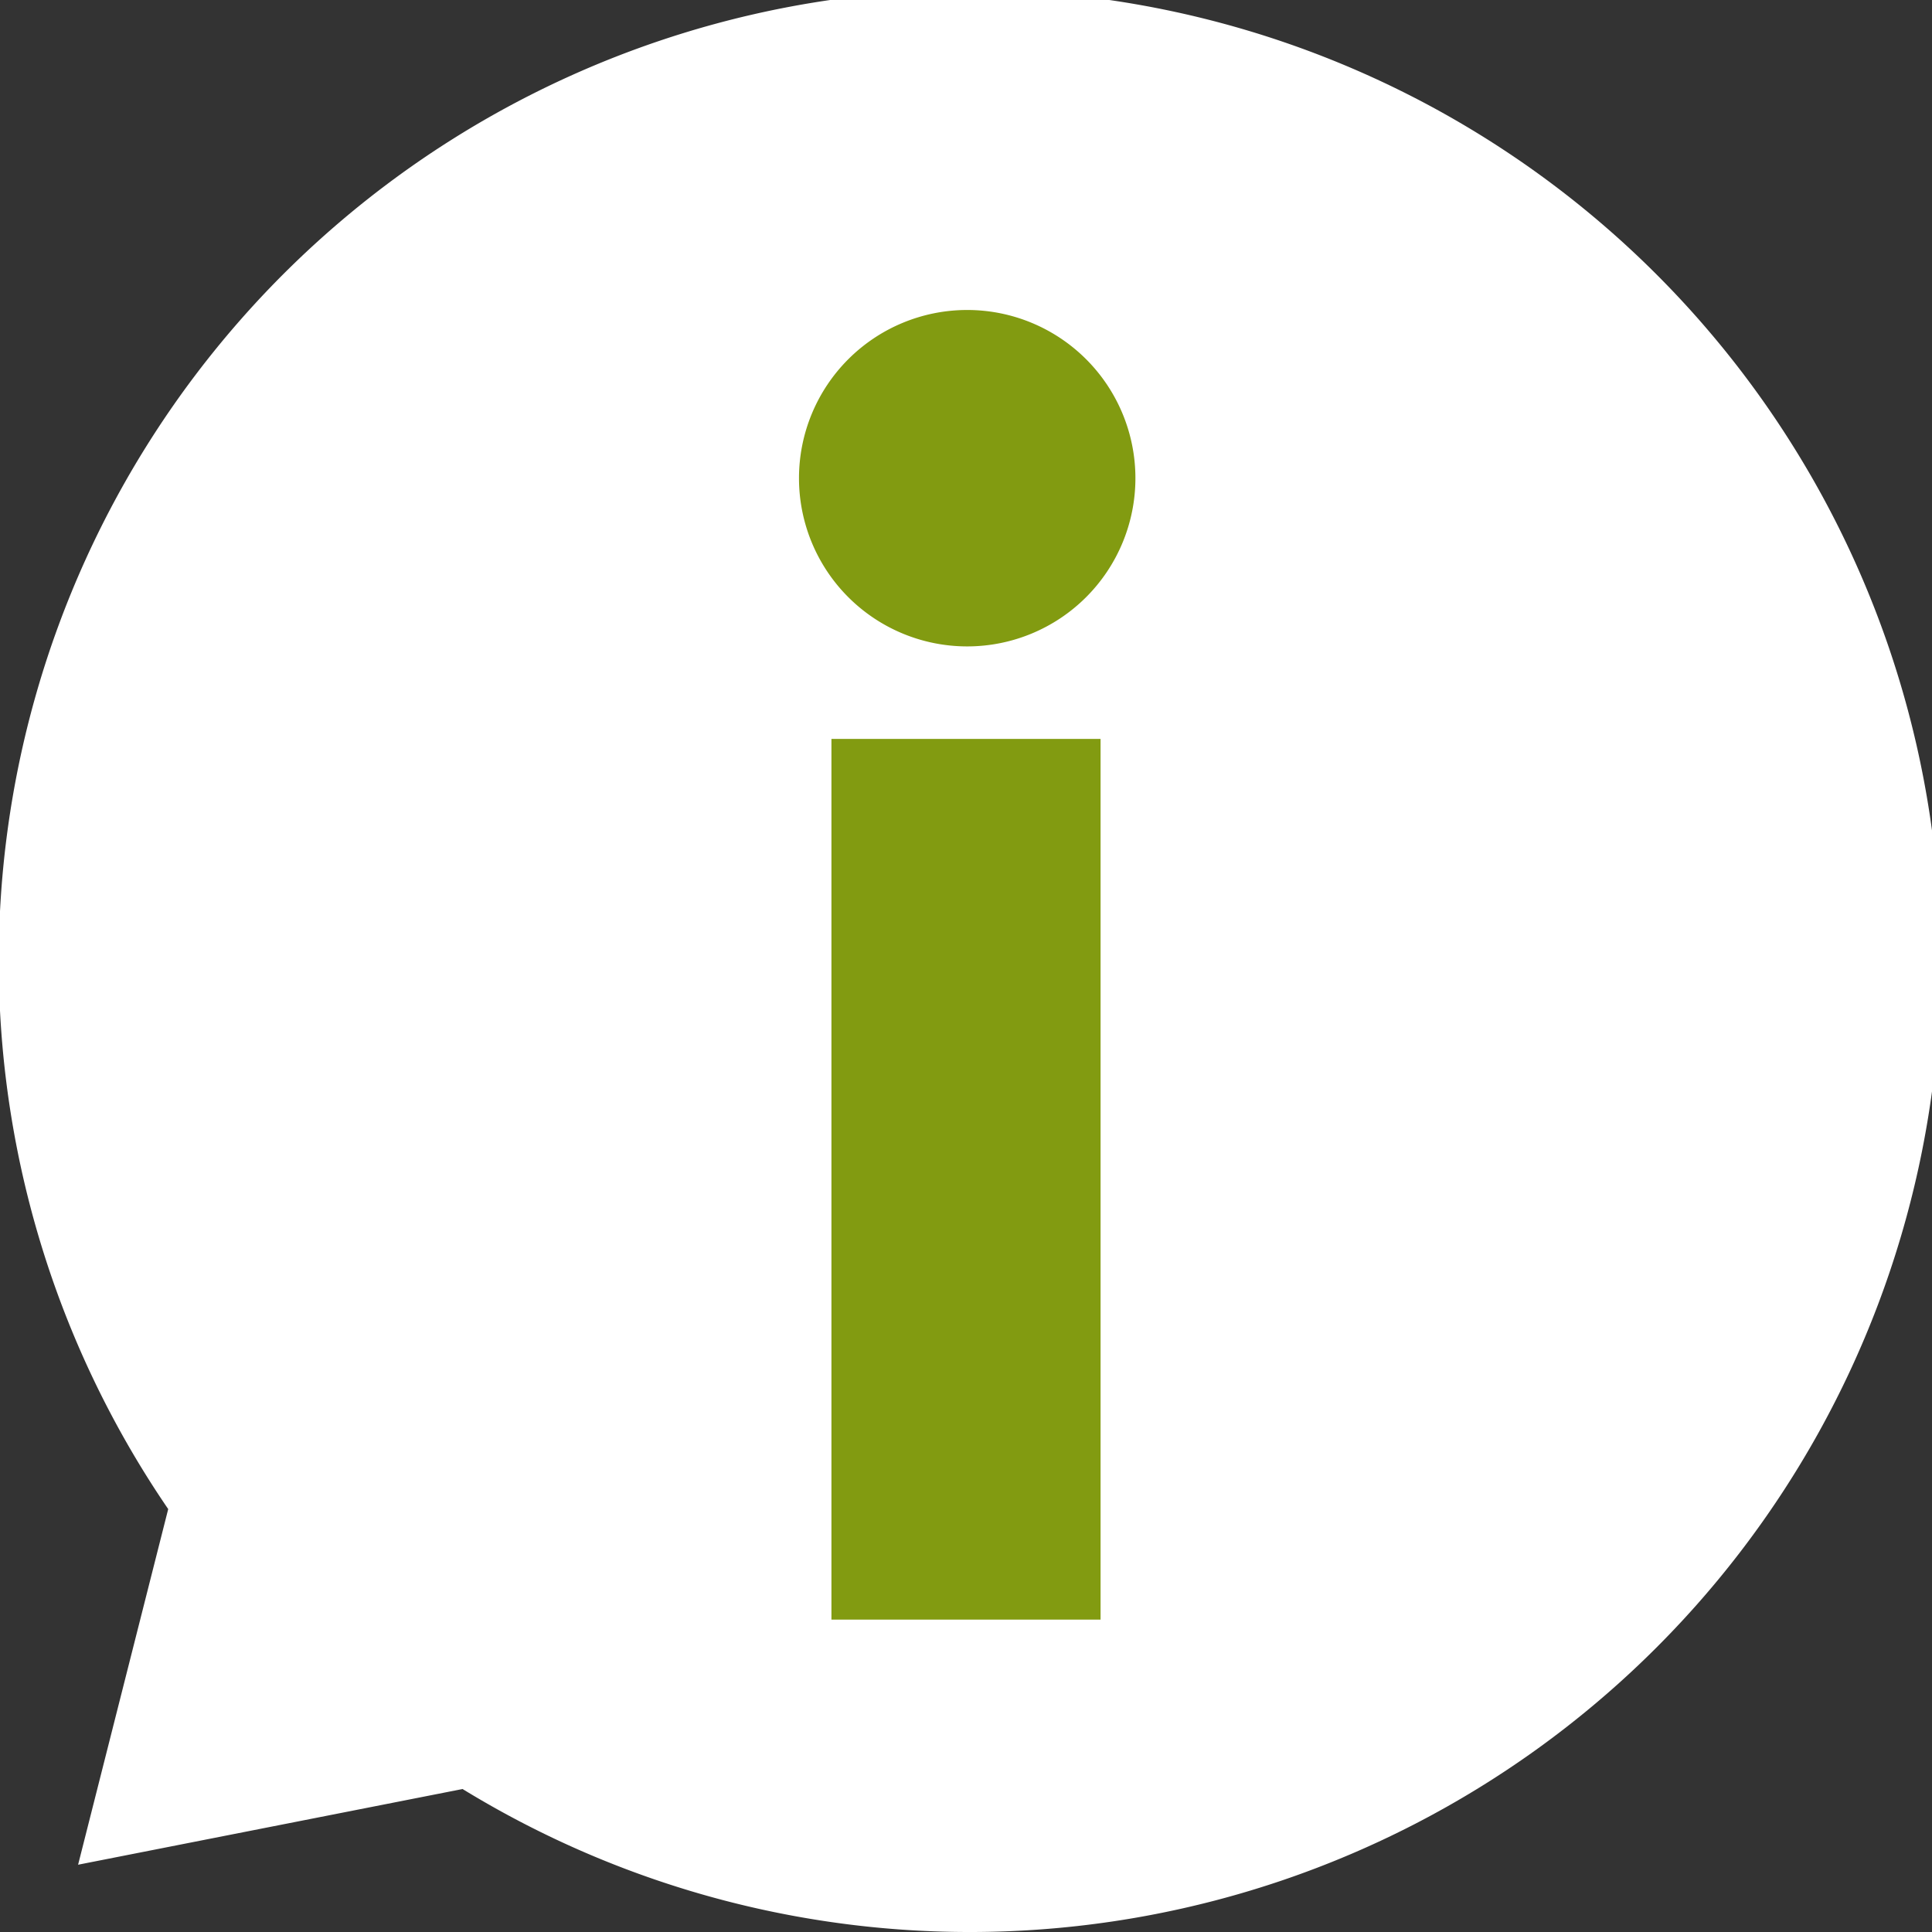
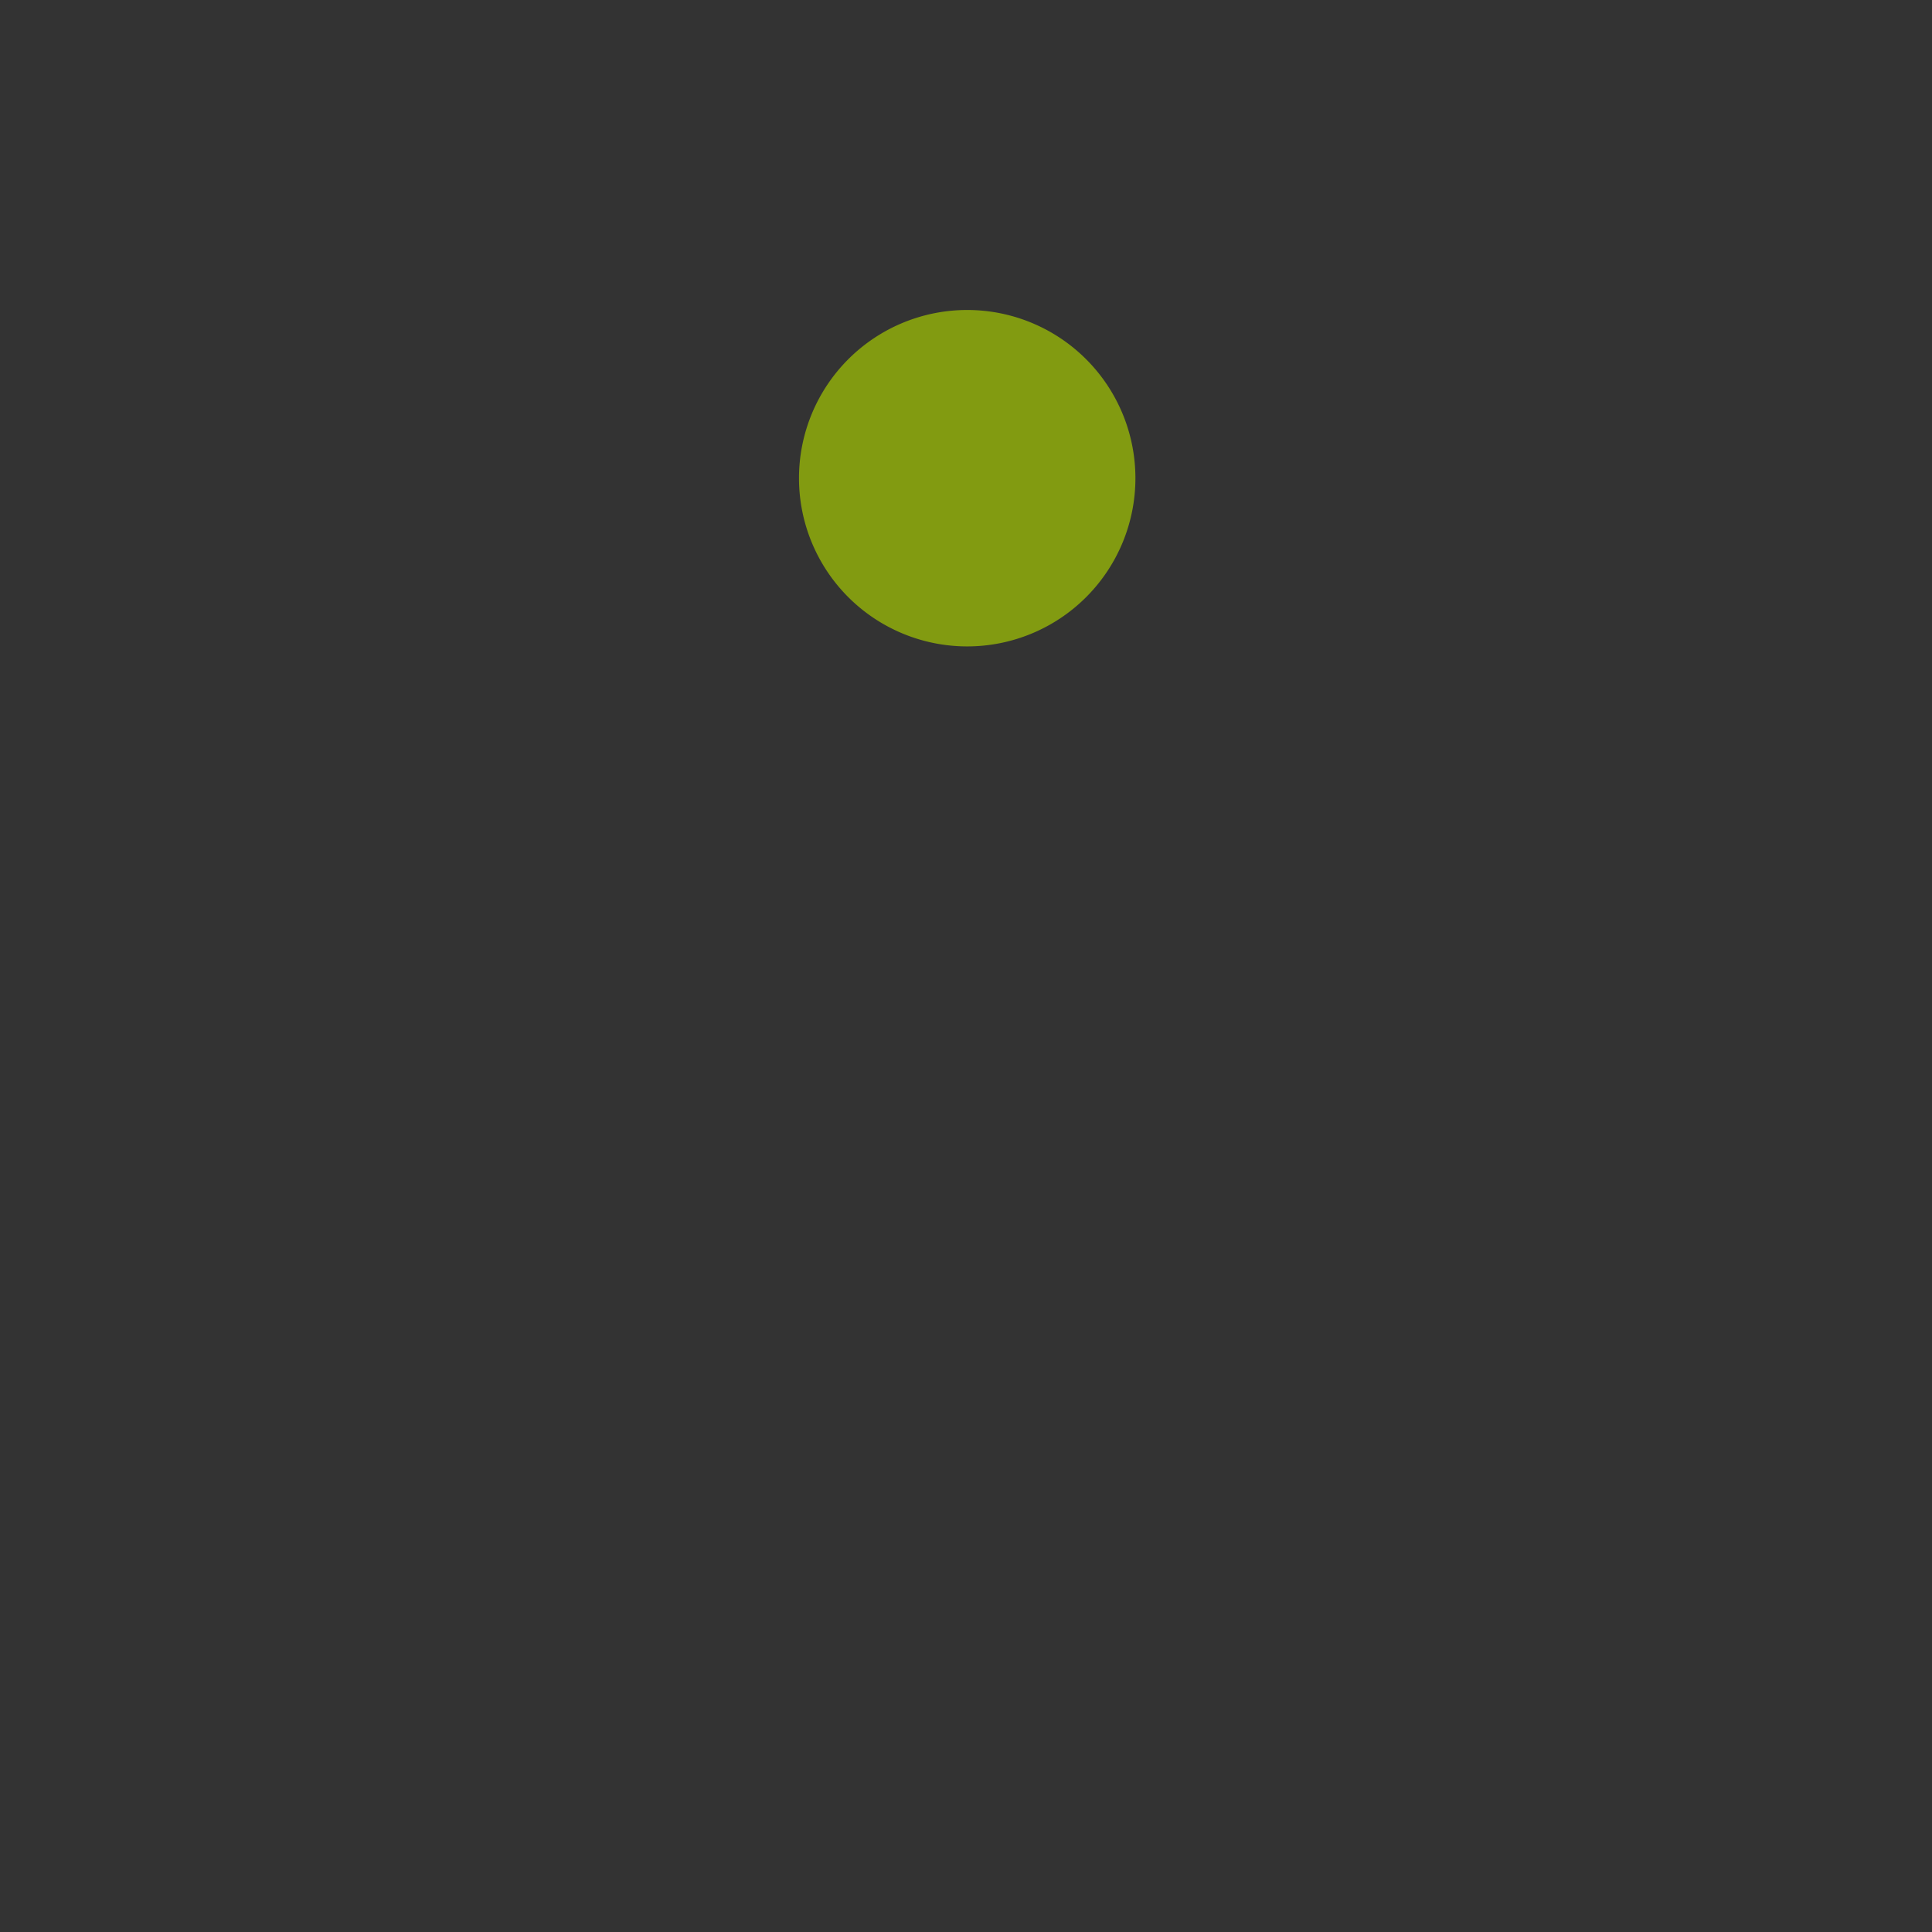
<svg xmlns="http://www.w3.org/2000/svg" xmlns:ns1="http://sodipodi.sourceforge.net/DTD/sodipodi-0.dtd" xmlns:ns2="http://www.inkscape.org/namespaces/inkscape" width="16.08" height="16.08" viewBox="0 0 16.08 16.08" version="1.1" id="svg1" ns1:docname="bubble.svg" ns2:export-filename="bubble.svg" ns2:export-xdpi="96" ns2:export-ydpi="96">
  <rect x="0" y="0" width="16.08" height="16.08" fill="#333333" stroke="none" />
  <defs id="defs1" />
  <ns1:namedview id="namedview1" pagecolor="#ffffff" bordercolor="#000000" borderopacity="0.25" ns2:showpageshadow="2" ns2:pageopacity="0.0" ns2:pagecheckerboard="0" ns2:deskcolor="#d1d1d1">
    <ns2:page x="0" y="0" width="16.08" height="16.08" id="page2" margin="0" bleed="0" />
  </ns1:namedview>
  <g id="Group_1802" data-name="Group 1802" transform="translate(-4.43,-4.44)">
-     <path id="Path_691" data-name="Path 691" d="m 5.83,17 a 8.082,8.082 0 1 1 2.45,2.33 l -3.2,0.63 z" fill="#fff" fill-rule="evenodd" style="fill:#ffffff;fill-opacity:1" />
    <path id="Path_692" data-name="Path 692" d="m 11.08,8.42 a 1.4,1.4 0 1 1 1.4,1.4 1.4,1.4 0 0 1 -1.4,-1.4" fill="#829b11" fill-rule="evenodd" />
-     <rect id="Rectangle_1870" data-name="Rectangle 1870" width="2.24" height="7.33" transform="translate(11.35,10.59)" fill="#829b11" x="0" y="0" />
  </g>
</svg>